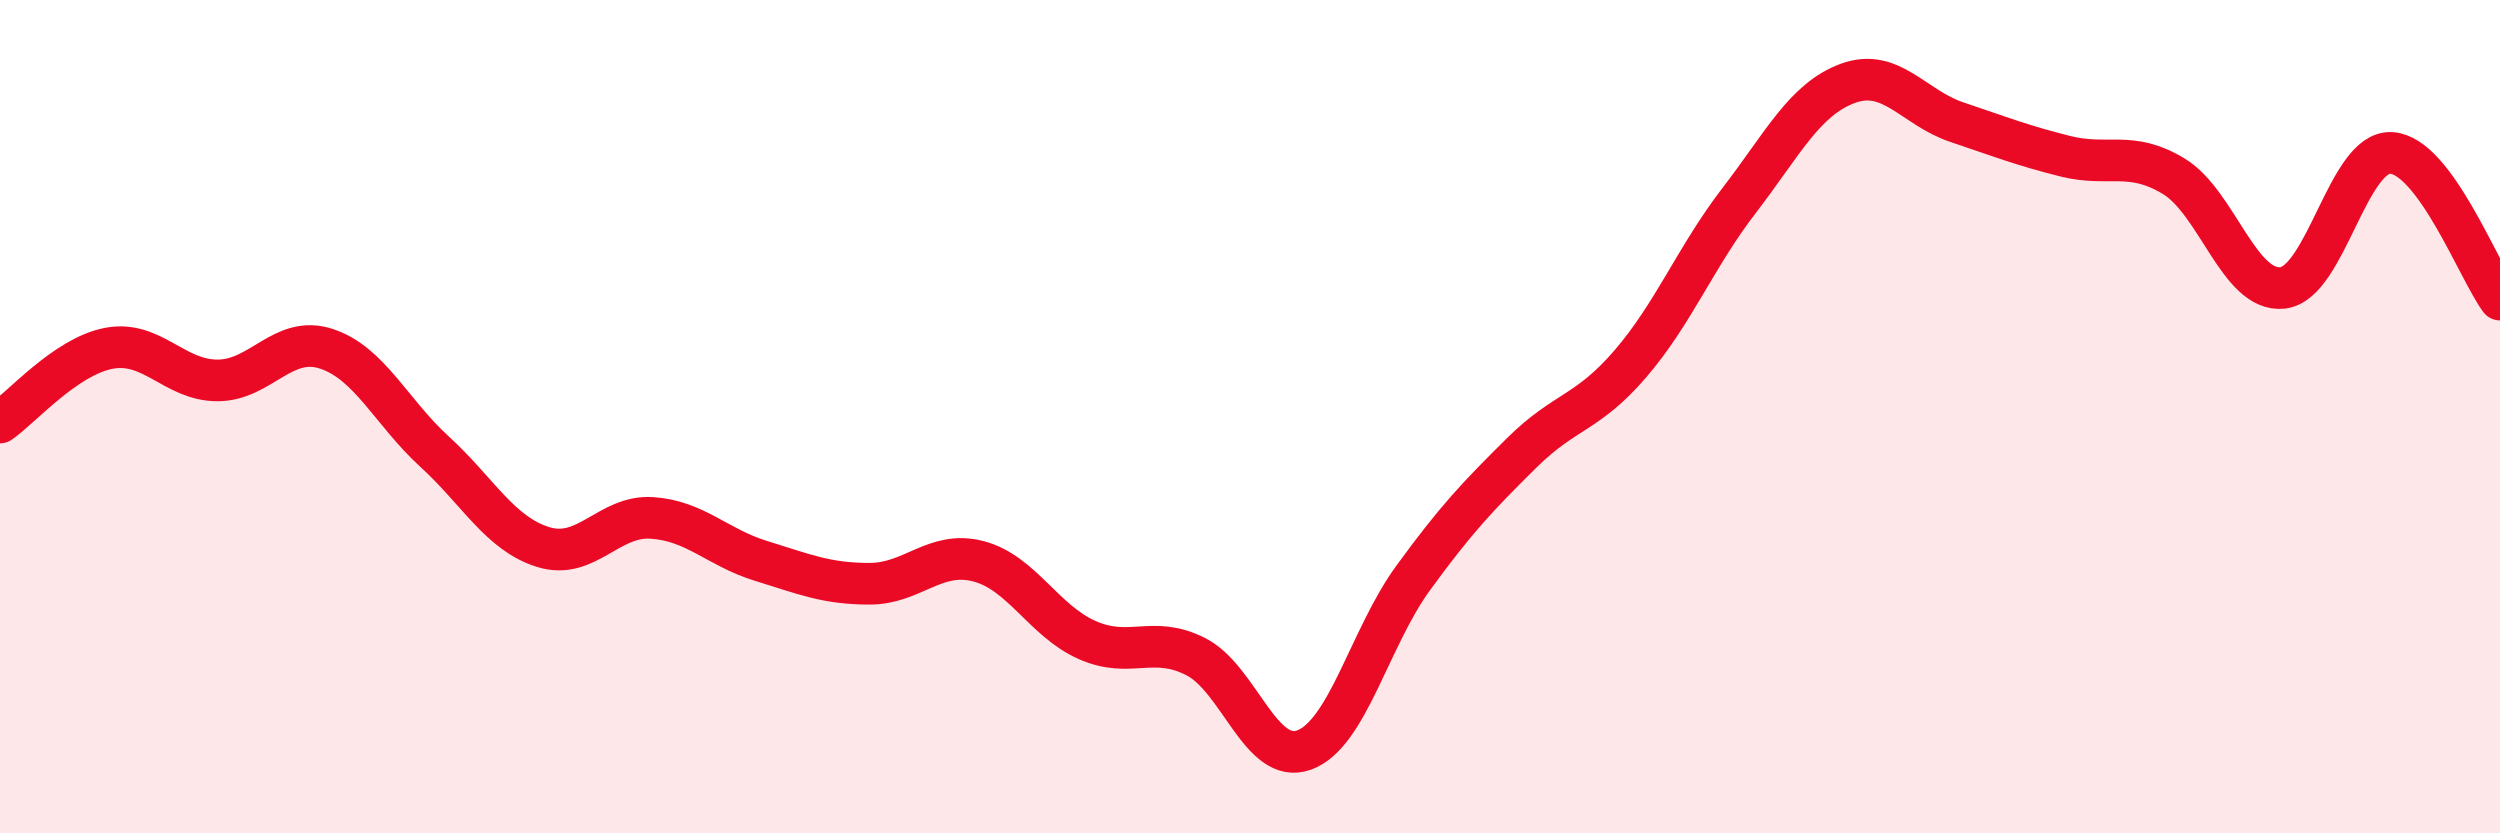
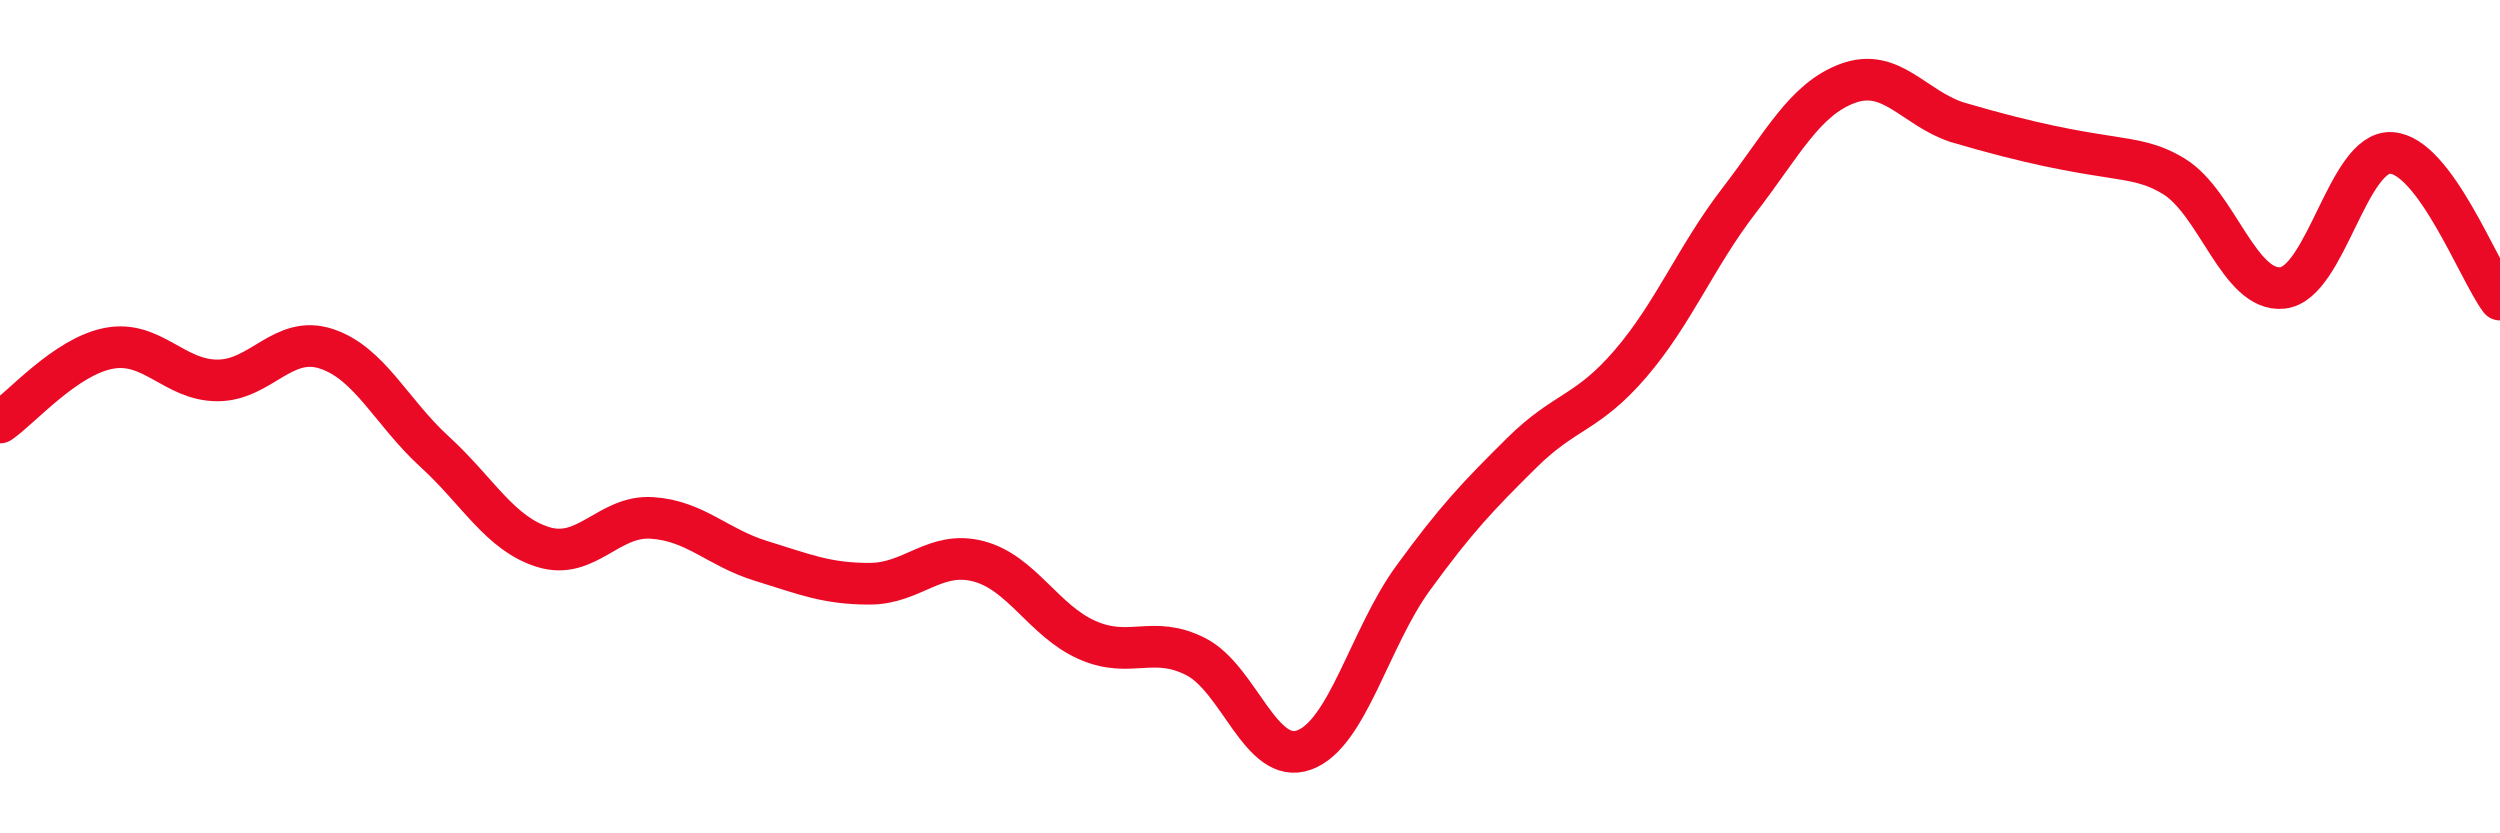
<svg xmlns="http://www.w3.org/2000/svg" width="60" height="20" viewBox="0 0 60 20">
-   <path d="M 0,10.14 C 0.52,9.78 1.57,8.56 2.61,8.36 C 3.65,8.16 4.18,9.13 5.22,9.13 C 6.26,9.13 6.79,8.03 7.83,8.37 C 8.87,8.71 9.39,9.89 10.43,10.84 C 11.47,11.79 12,12.81 13.04,13.13 C 14.08,13.45 14.61,12.36 15.65,12.43 C 16.69,12.5 17.22,13.14 18.26,13.46 C 19.3,13.78 19.83,14.01 20.87,14.01 C 21.91,14.01 22.44,13.2 23.48,13.47 C 24.52,13.74 25.05,14.9 26.09,15.36 C 27.13,15.82 27.66,15.23 28.7,15.76 C 29.74,16.29 30.26,18.38 31.3,18 C 32.34,17.62 32.87,15.31 33.91,13.88 C 34.95,12.45 35.48,11.9 36.52,10.87 C 37.56,9.84 38.09,9.94 39.13,8.73 C 40.17,7.52 40.7,6.16 41.74,4.81 C 42.78,3.46 43.31,2.38 44.35,2 C 45.39,1.62 45.92,2.58 46.96,2.93 C 48,3.28 48.53,3.49 49.57,3.75 C 50.61,4.01 51.13,3.6 52.17,4.23 C 53.21,4.86 53.74,7.02 54.78,6.91 C 55.82,6.8 56.35,3.61 57.39,3.67 C 58.43,3.73 59.48,6.49 60,7.19L60 20L0 20Z" fill="#EB0A25" opacity="0.1" stroke-linecap="round" stroke-linejoin="round" />
-   <path d="M 0,10.14 C 0.52,9.78 1.57,8.56 2.61,8.36 C 3.65,8.16 4.18,9.13 5.22,9.13 C 6.26,9.13 6.79,8.03 7.83,8.37 C 8.87,8.71 9.39,9.89 10.43,10.84 C 11.47,11.79 12,12.81 13.04,13.13 C 14.08,13.45 14.61,12.36 15.65,12.43 C 16.69,12.5 17.22,13.14 18.26,13.46 C 19.3,13.78 19.83,14.01 20.87,14.01 C 21.91,14.01 22.44,13.2 23.48,13.47 C 24.52,13.74 25.05,14.9 26.09,15.36 C 27.13,15.82 27.66,15.23 28.7,15.76 C 29.74,16.29 30.26,18.38 31.3,18 C 32.34,17.62 32.87,15.31 33.91,13.88 C 34.95,12.45 35.48,11.9 36.52,10.87 C 37.56,9.84 38.09,9.94 39.13,8.73 C 40.17,7.52 40.7,6.16 41.74,4.81 C 42.78,3.46 43.31,2.38 44.35,2 C 45.39,1.62 45.92,2.58 46.96,2.93 C 48,3.28 48.53,3.49 49.57,3.75 C 50.61,4.01 51.13,3.6 52.17,4.23 C 53.21,4.86 53.74,7.02 54.78,6.91 C 55.82,6.8 56.35,3.61 57.39,3.67 C 58.43,3.73 59.48,6.49 60,7.19" stroke="#EB0A25" stroke-width="1" fill="none" stroke-linecap="round" stroke-linejoin="round" />
+   <path d="M 0,10.14 C 0.52,9.78 1.57,8.56 2.61,8.36 C 3.65,8.16 4.18,9.13 5.22,9.13 C 6.26,9.13 6.79,8.03 7.83,8.37 C 8.87,8.71 9.39,9.89 10.43,10.84 C 11.47,11.79 12,12.81 13.04,13.13 C 14.08,13.45 14.61,12.36 15.65,12.43 C 16.69,12.5 17.22,13.14 18.26,13.46 C 19.3,13.78 19.83,14.01 20.87,14.01 C 21.91,14.01 22.44,13.2 23.48,13.47 C 24.52,13.74 25.05,14.9 26.09,15.36 C 27.13,15.82 27.66,15.23 28.7,15.76 C 29.74,16.29 30.26,18.38 31.3,18 C 32.34,17.62 32.87,15.31 33.91,13.88 C 34.95,12.45 35.48,11.9 36.52,10.87 C 37.56,9.84 38.09,9.94 39.13,8.73 C 40.17,7.52 40.7,6.16 41.74,4.81 C 42.78,3.46 43.31,2.38 44.35,2 C 45.39,1.62 45.92,2.58 46.96,2.93 C 50.61,4.01 51.13,3.6 52.17,4.23 C 53.21,4.86 53.74,7.02 54.78,6.91 C 55.82,6.8 56.35,3.61 57.39,3.67 C 58.43,3.73 59.48,6.49 60,7.19" stroke="#EB0A25" stroke-width="1" fill="none" stroke-linecap="round" stroke-linejoin="round" />
</svg>